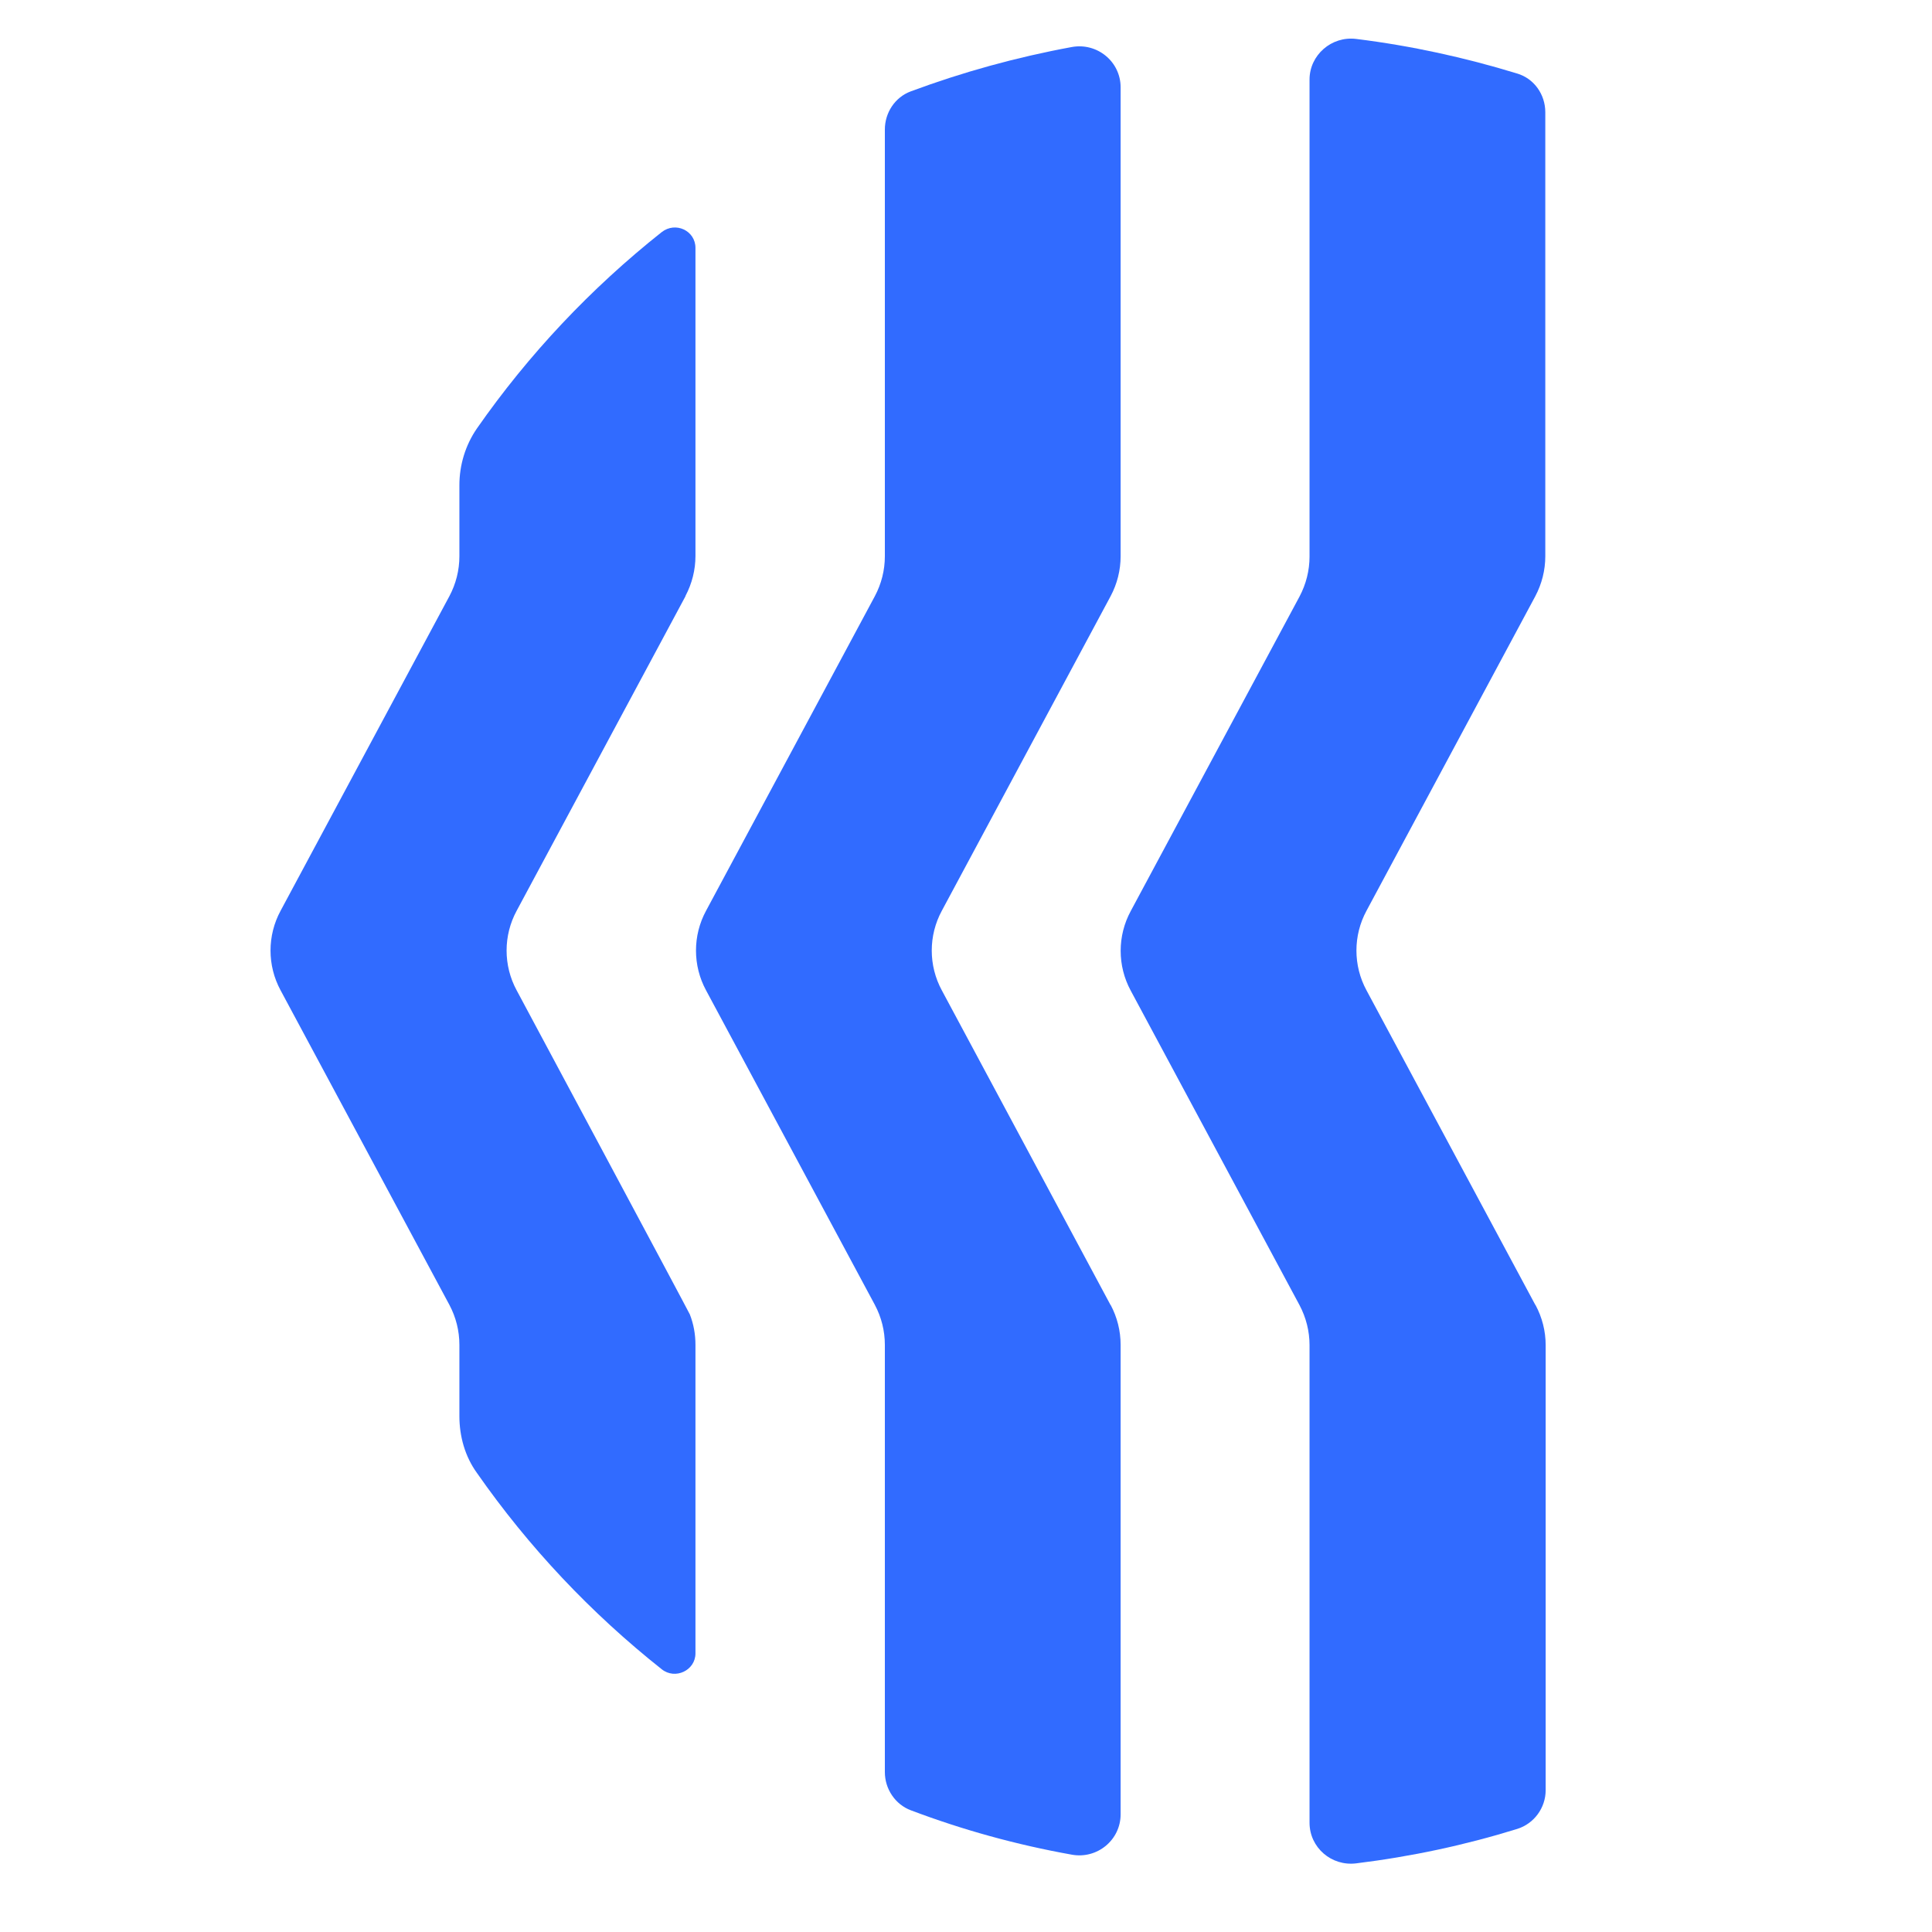
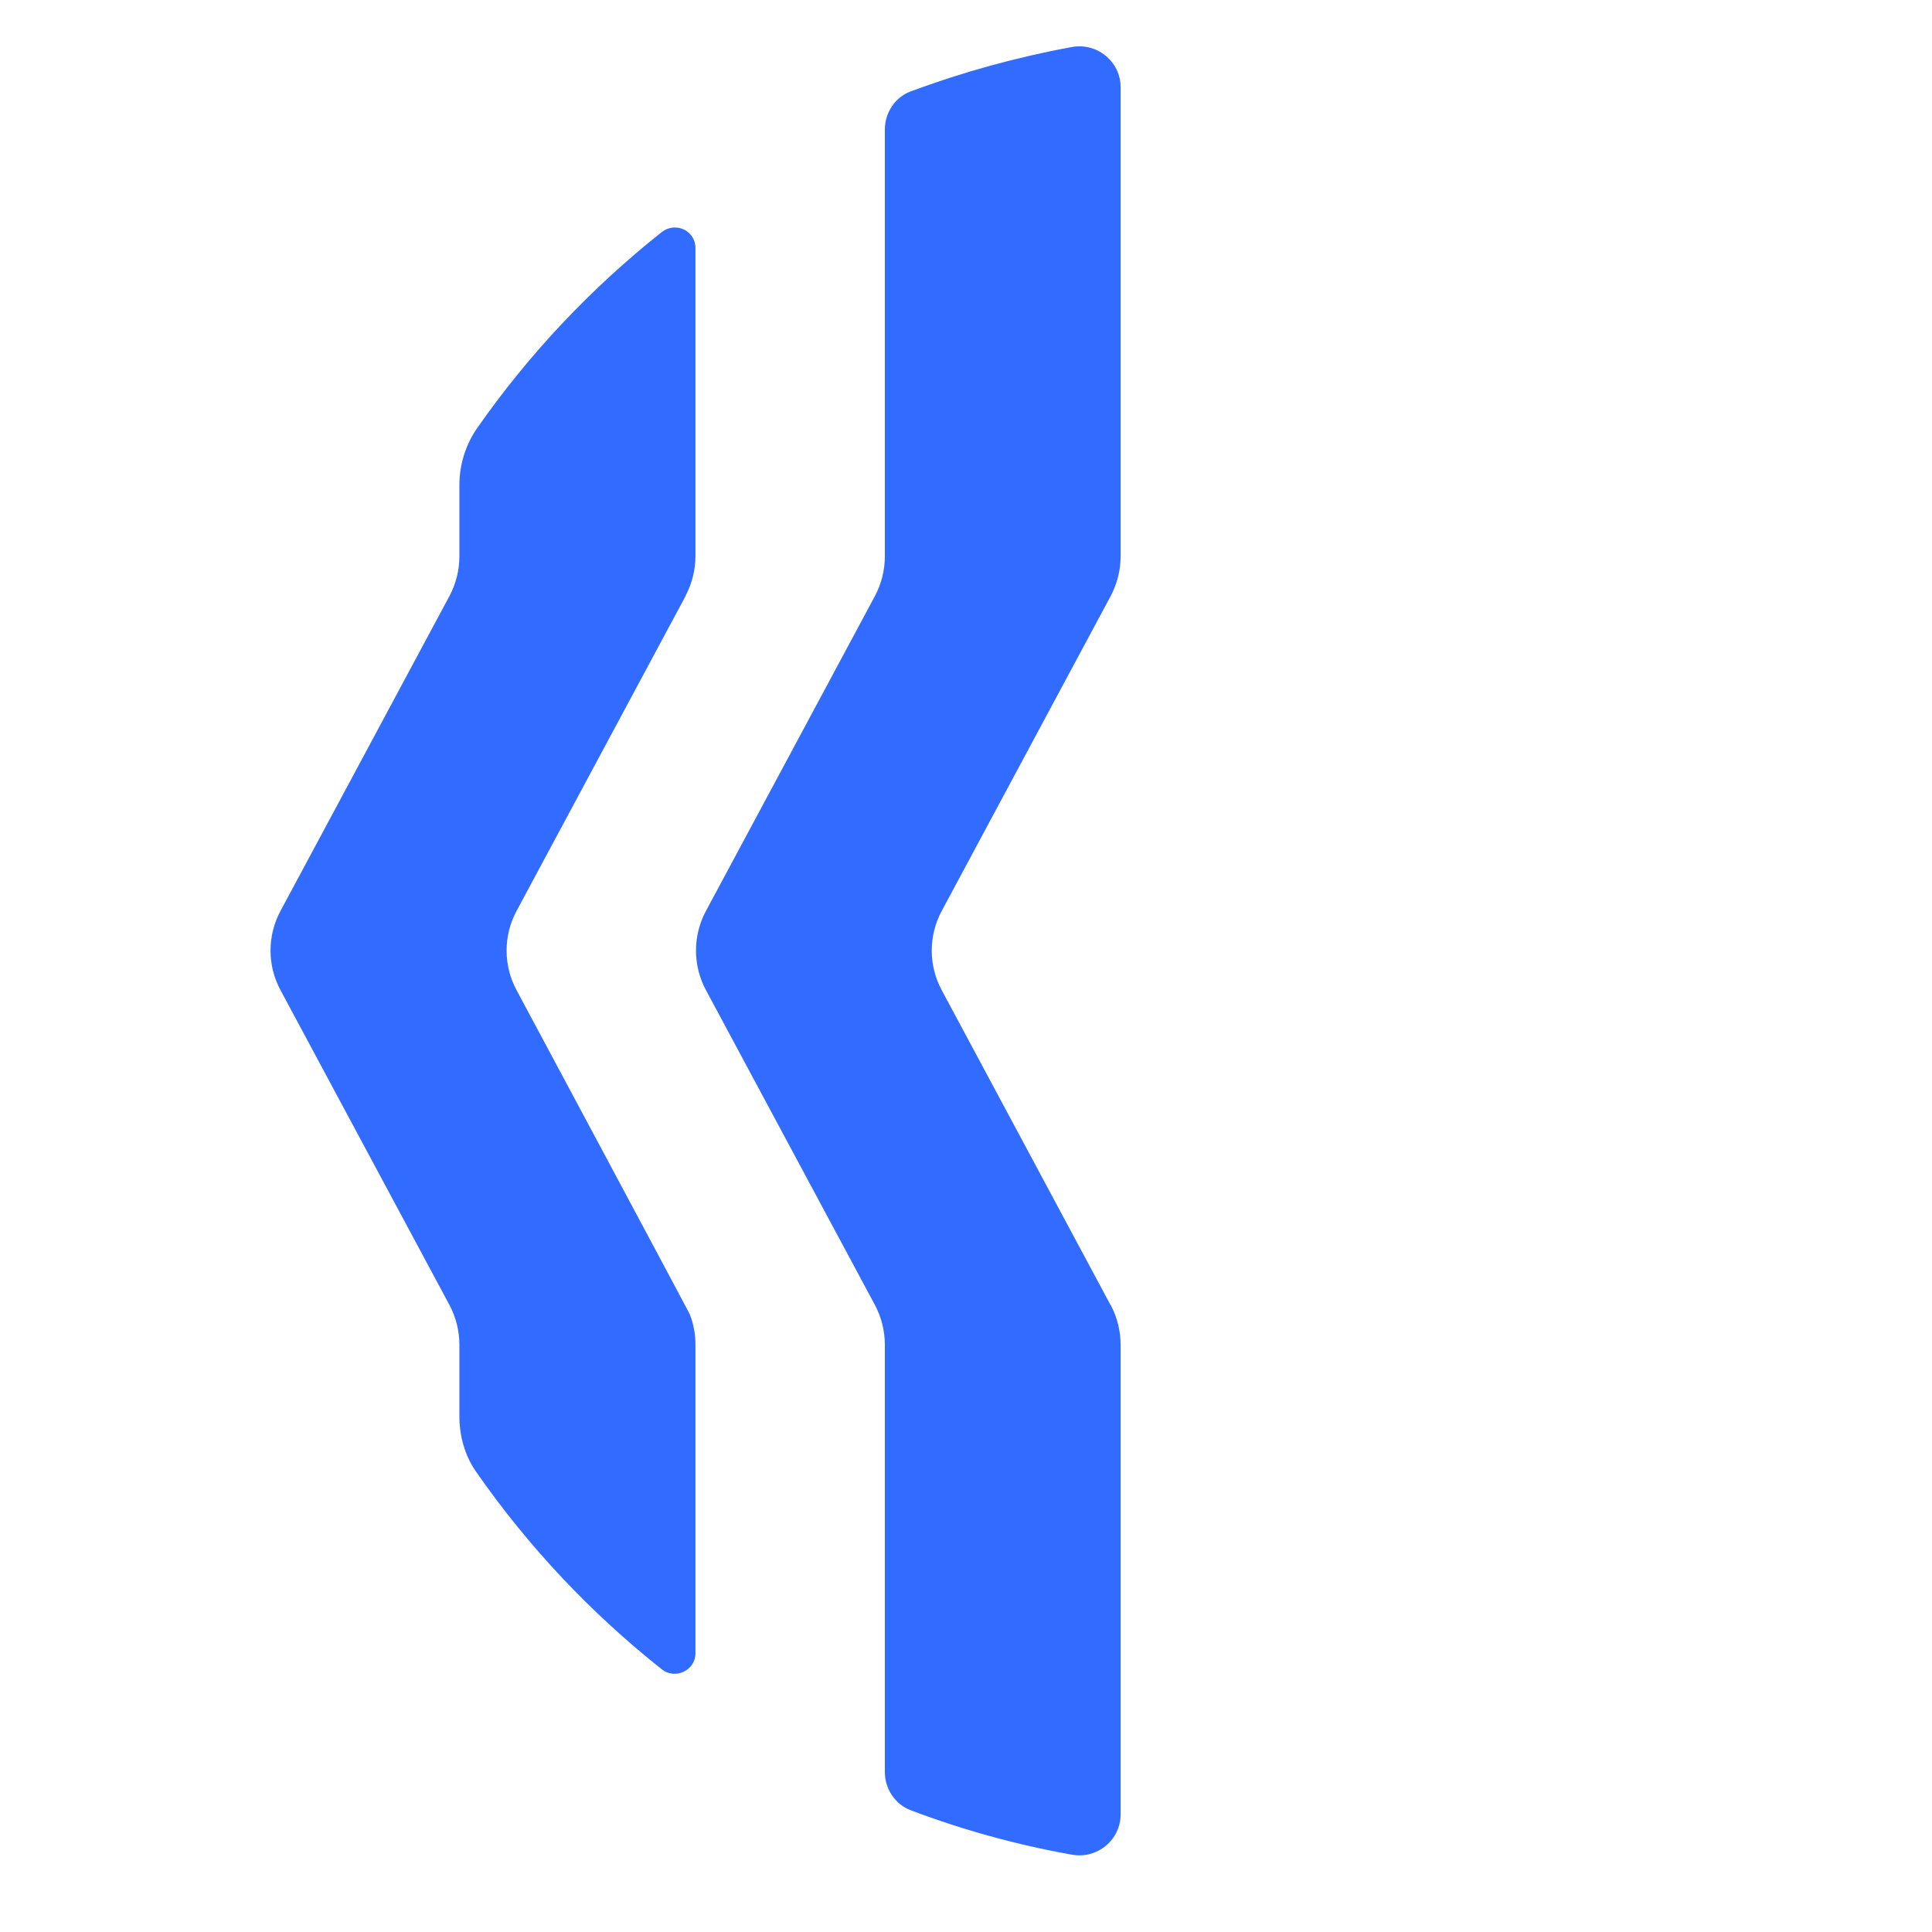
<svg xmlns="http://www.w3.org/2000/svg" width="32" height="32" viewBox="0 0 32 32" fill="none">
-   <path d="M25.429 21.612L22.634 16.404C22.411 15.993 22.411 15.495 22.634 15.084L25.429 9.876C25.538 9.67 25.595 9.444 25.595 9.213V1.858C25.595 1.565 25.409 1.298 25.123 1.216C24.268 0.954 23.376 0.758 22.463 0.645C22.053 0.594 21.69 0.913 21.69 1.318V9.218C21.69 9.449 21.633 9.675 21.524 9.881L18.729 15.089C18.506 15.5 18.506 15.998 18.729 16.409L21.524 21.617C21.633 21.823 21.69 22.049 21.69 22.28V30.19C21.69 30.601 22.053 30.914 22.463 30.863C23.381 30.75 24.268 30.56 25.129 30.293C25.409 30.206 25.601 29.944 25.601 29.651V22.28C25.601 22.049 25.544 21.823 25.434 21.617L25.429 21.612Z" fill="#316BFF" />
  <path d="M18.395 21.617L15.6 16.404C15.377 15.993 15.377 15.495 15.6 15.084L18.395 9.875C18.504 9.67 18.561 9.444 18.561 9.213V1.446C18.561 1.02 18.172 0.702 17.752 0.779C16.834 0.948 15.942 1.195 15.086 1.513C14.822 1.611 14.656 1.868 14.656 2.145V9.213C14.656 9.444 14.599 9.67 14.49 9.875L11.695 15.084C11.472 15.495 11.472 15.993 11.695 16.404L14.49 21.612C14.599 21.817 14.656 22.043 14.656 22.275V29.352C14.656 29.63 14.827 29.887 15.086 29.984C15.942 30.308 16.834 30.555 17.752 30.719C18.172 30.796 18.561 30.477 18.561 30.051V22.275C18.561 22.043 18.504 21.817 18.395 21.612V21.617Z" fill="#316BFF" />
  <path d="M11.354 9.87C11.462 9.665 11.519 9.439 11.519 9.208V4.107C11.519 3.819 11.188 3.665 10.959 3.845C9.787 4.775 8.755 5.869 7.899 7.097C7.708 7.374 7.609 7.703 7.609 8.036V9.213C7.609 9.444 7.552 9.67 7.443 9.875L4.648 15.084C4.425 15.495 4.425 15.993 4.648 16.404L7.443 21.612C7.552 21.817 7.609 22.043 7.609 22.275V23.456C7.609 23.79 7.702 24.124 7.899 24.396C8.755 25.623 9.787 26.718 10.959 27.647C11.182 27.827 11.519 27.668 11.519 27.385V22.275C11.519 22.1 11.488 21.93 11.426 21.771C11.405 21.72 8.558 16.404 8.558 16.404C8.335 15.993 8.335 15.495 8.558 15.084L11.354 9.875V9.87Z" fill="#316BFF" />
</svg>